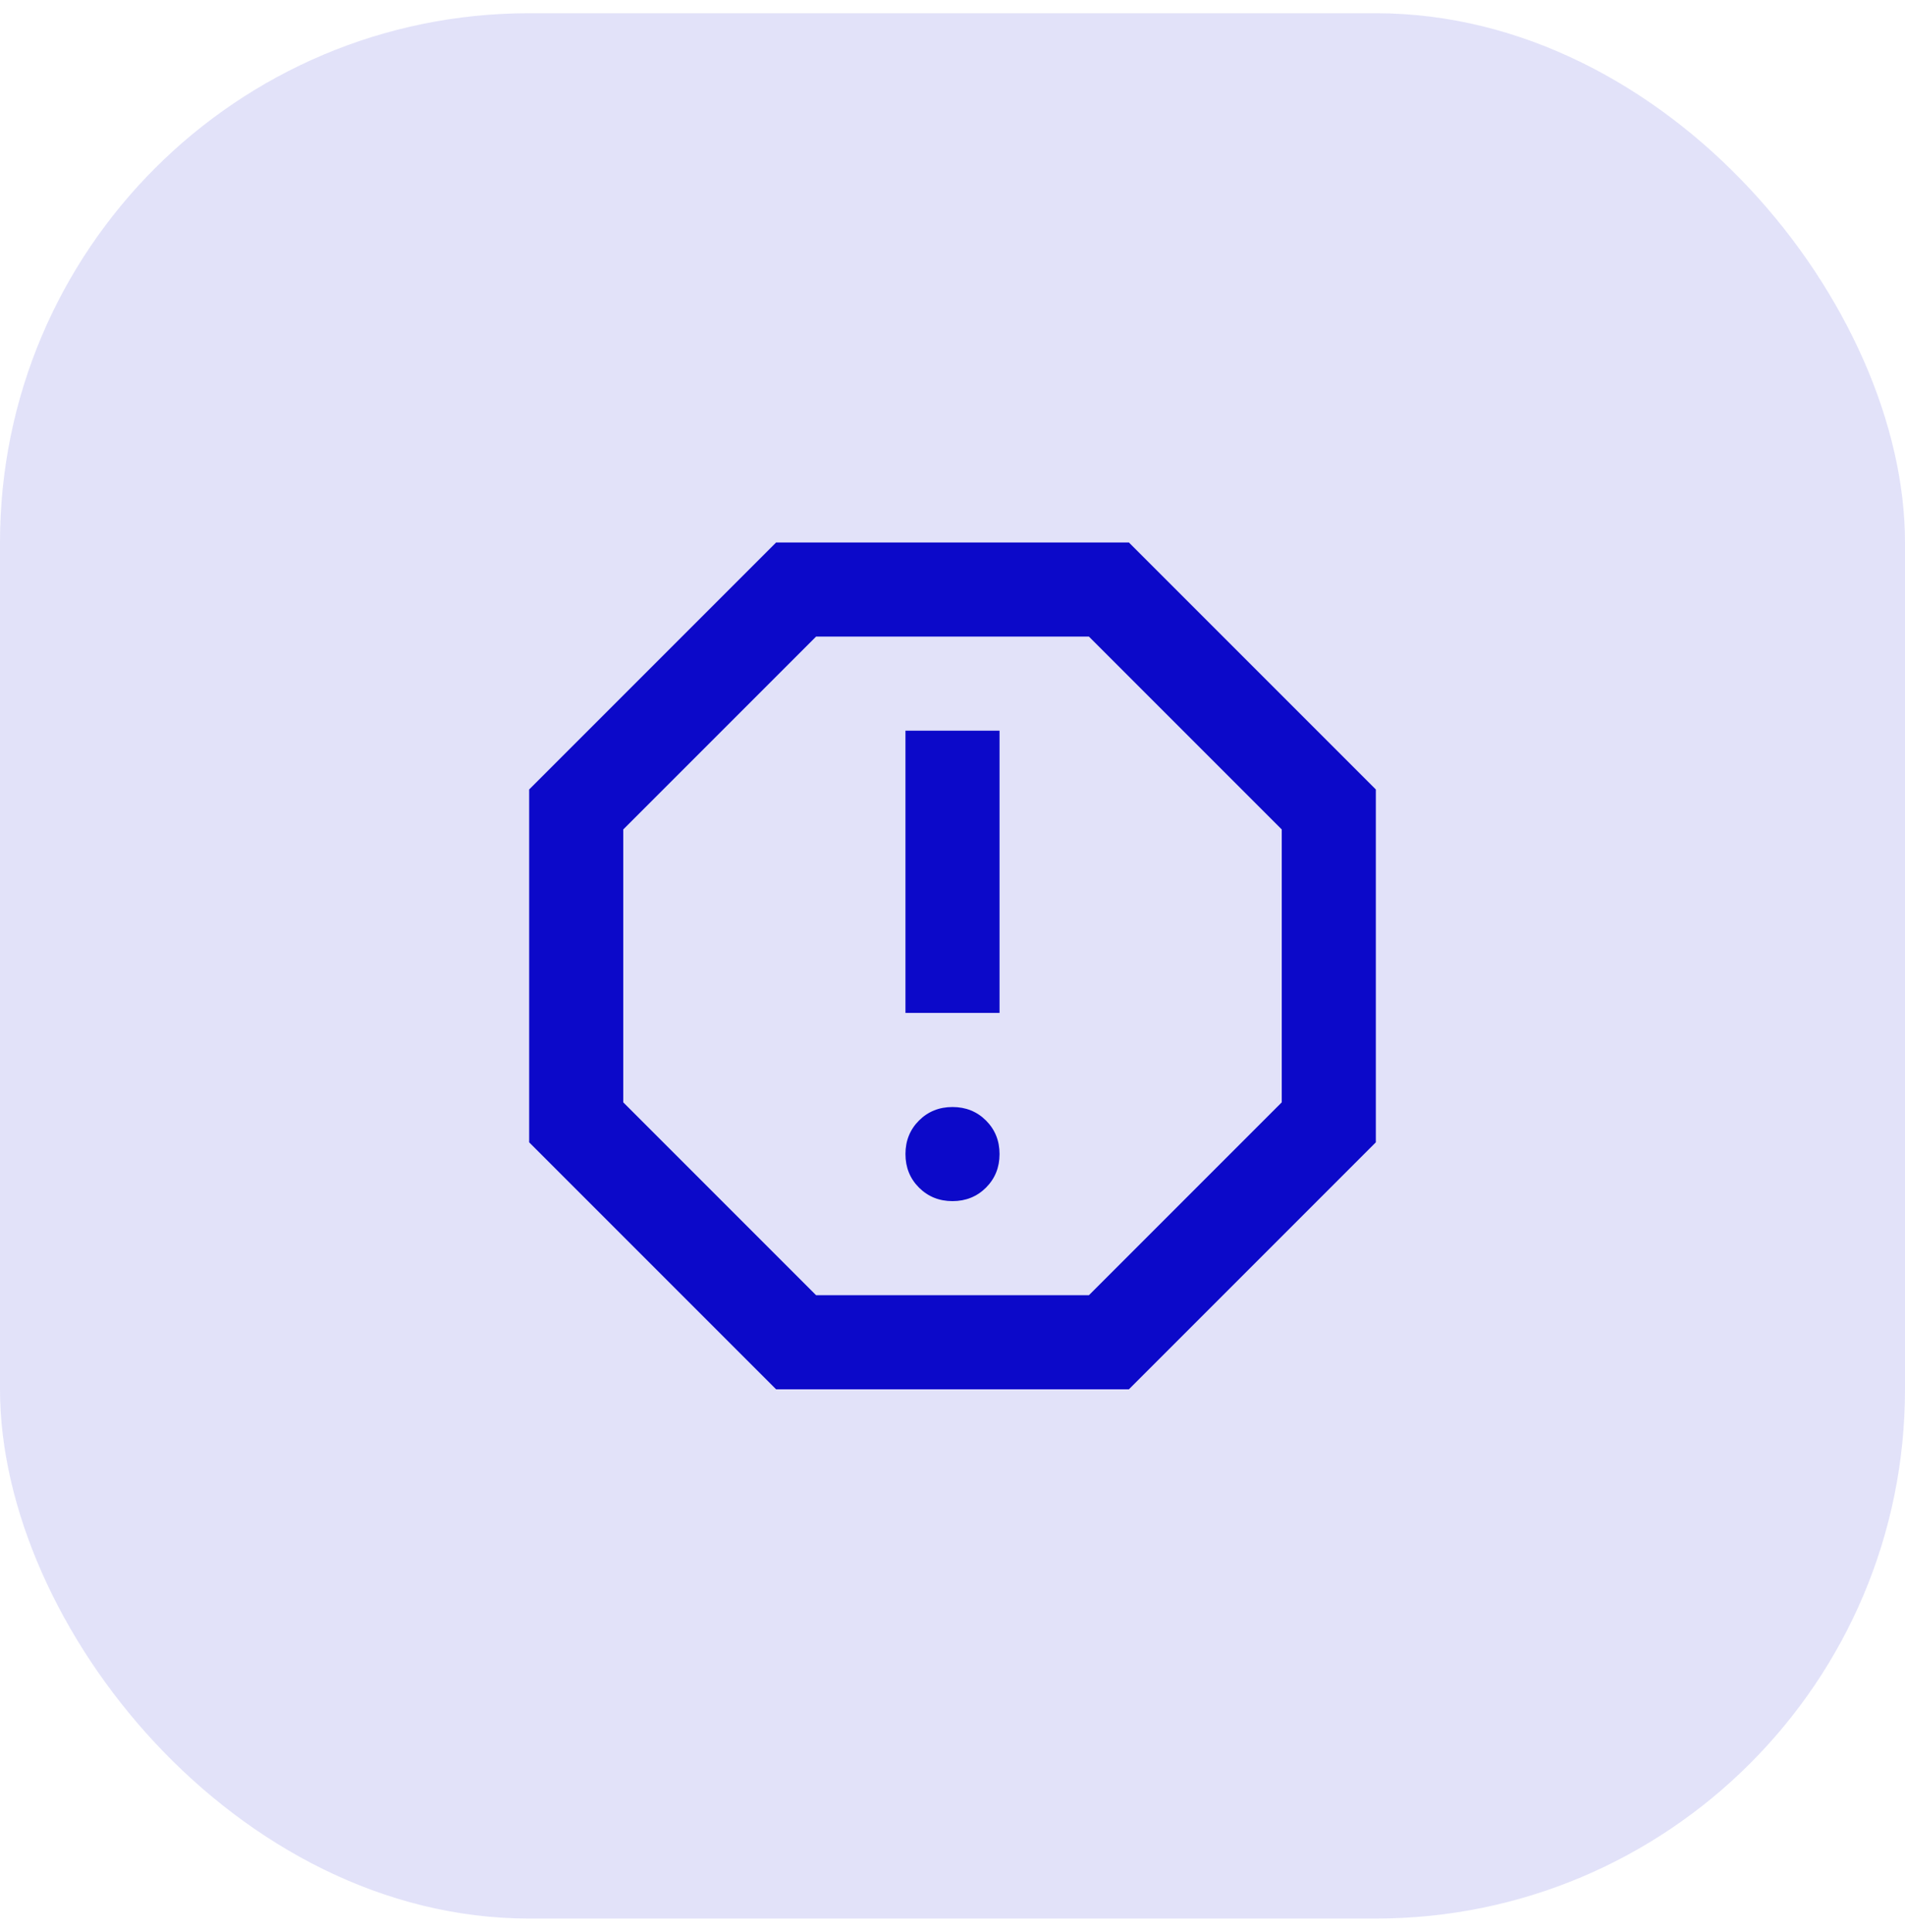
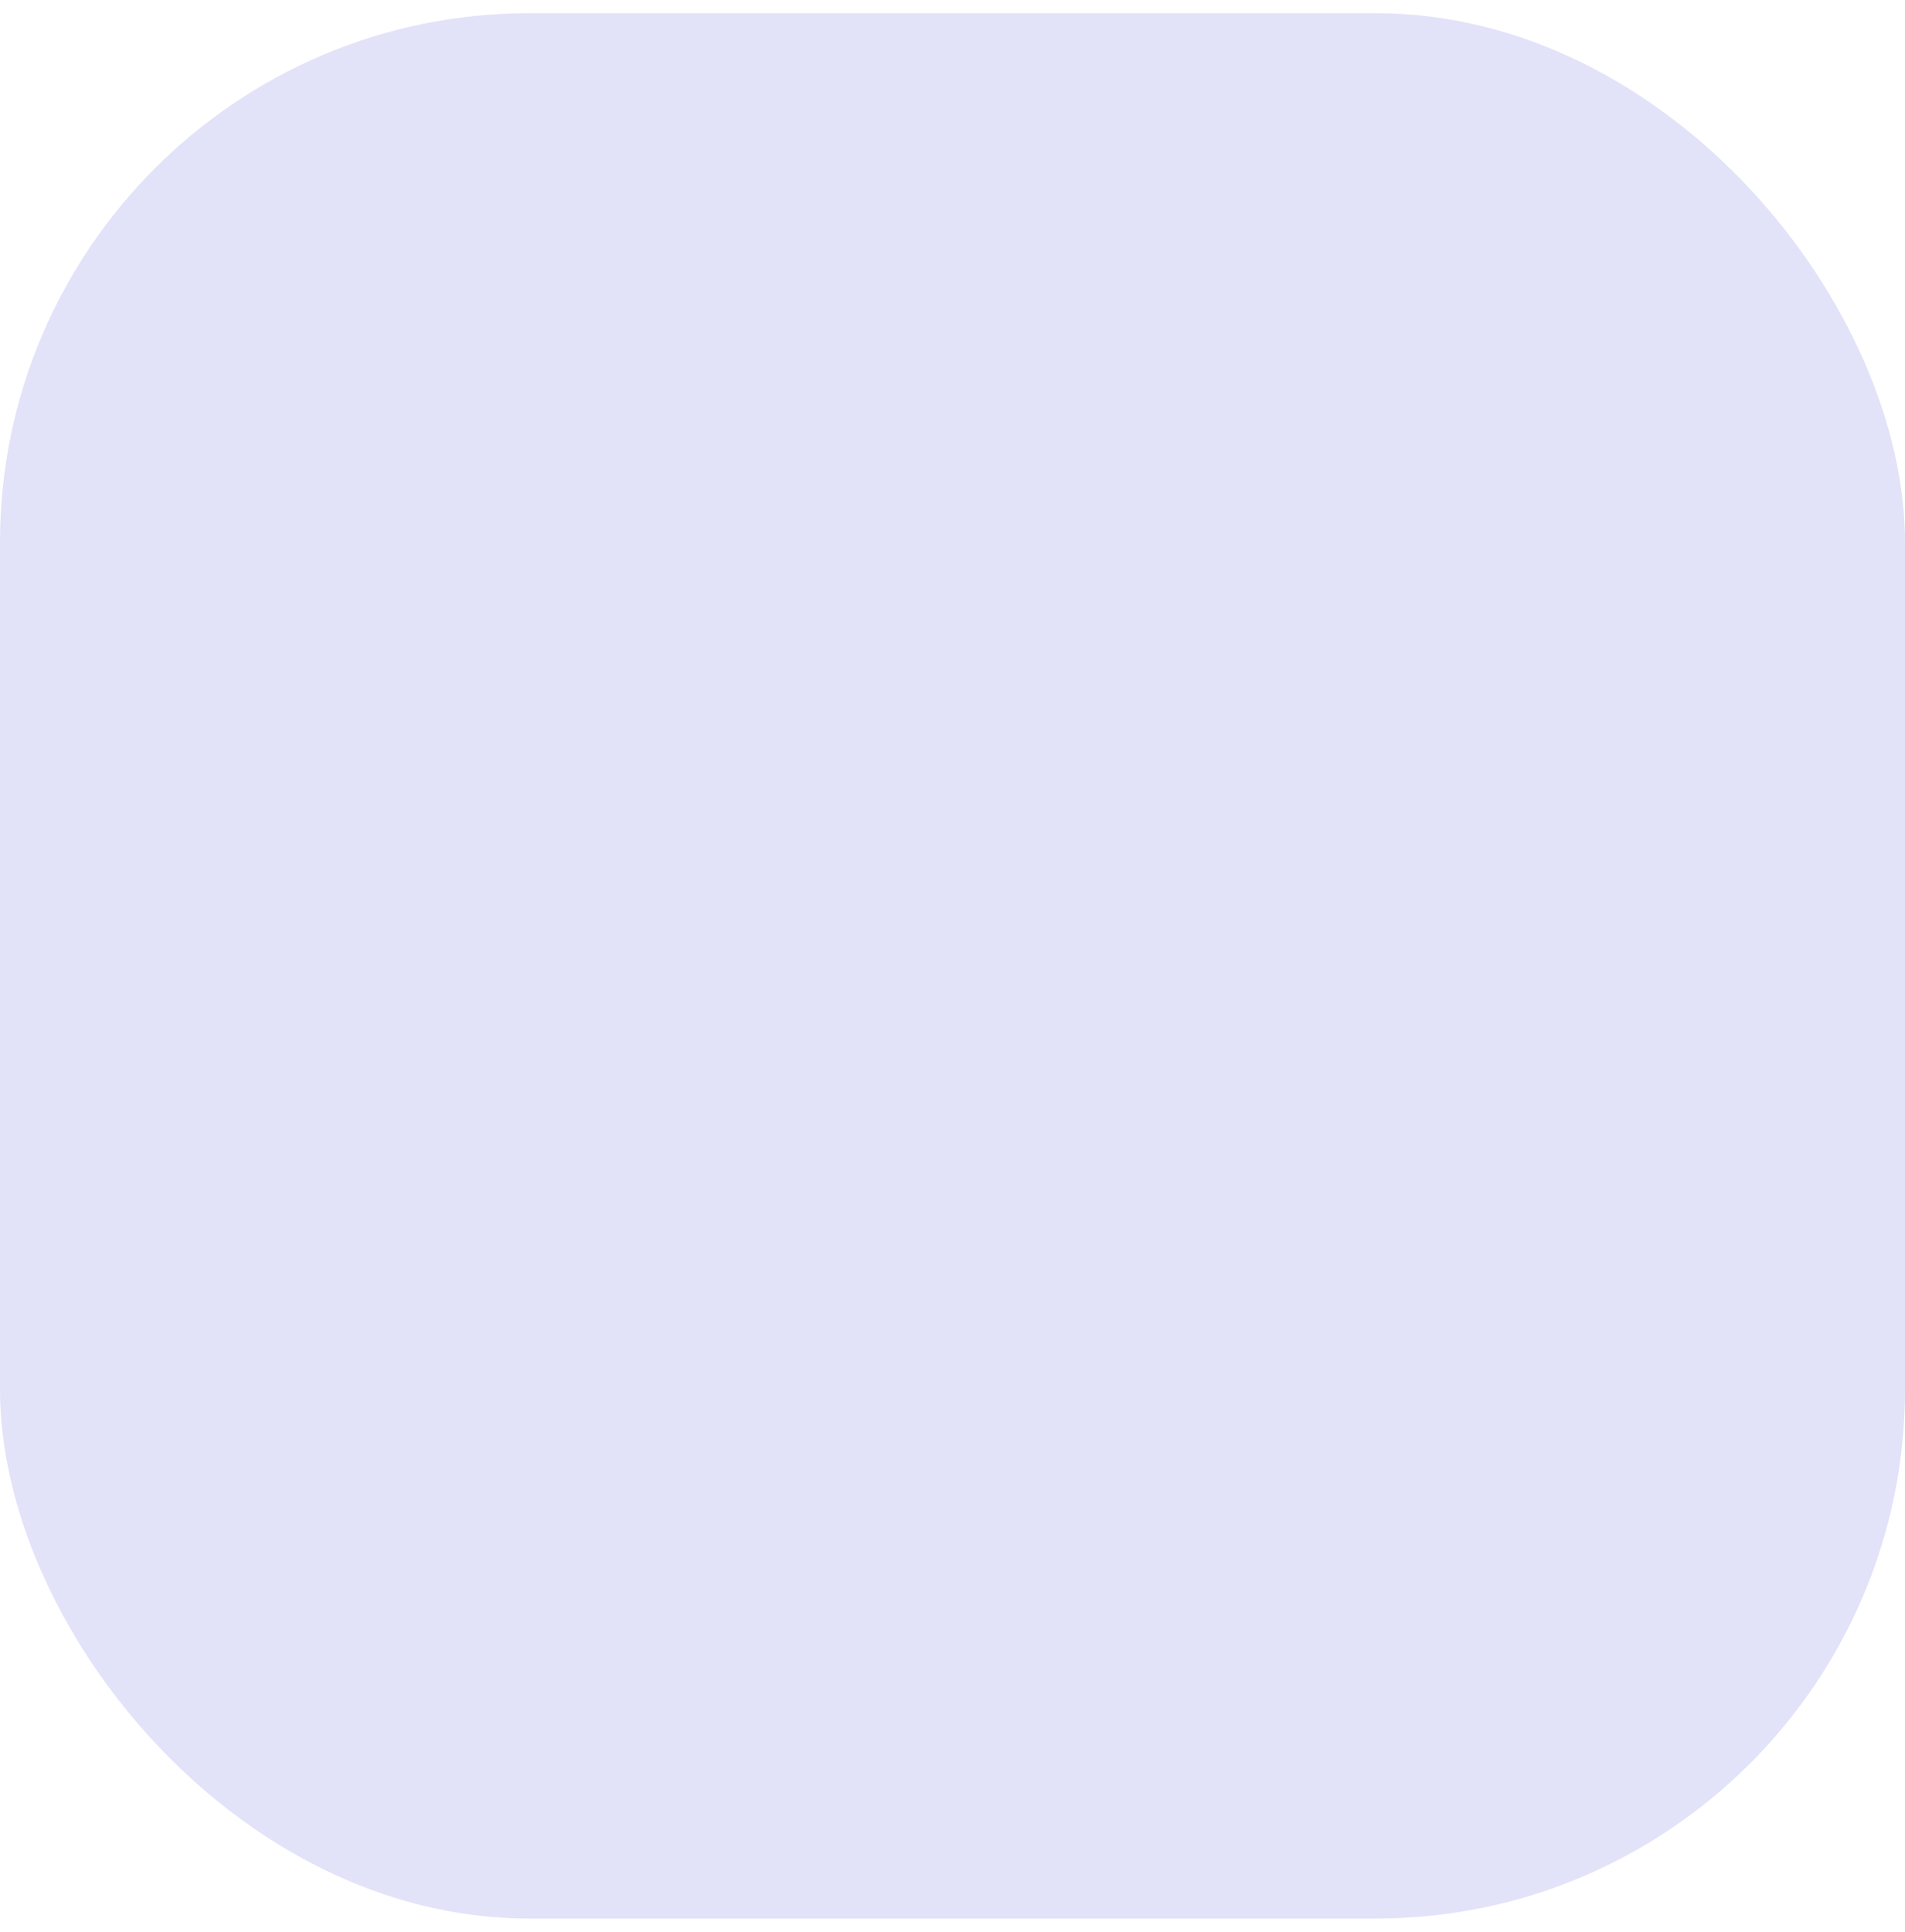
<svg xmlns="http://www.w3.org/2000/svg" width="72" height="73" viewBox="0 0 72 73" fill="none">
  <rect y="0.5" width="72" height="72" rx="20" fill="#0C09C9" fill-opacity="0.12" />
-   <path d="M36 45.389C36.504 45.389 36.926 45.218 37.267 44.878C37.607 44.537 37.778 44.115 37.778 43.611C37.778 43.107 37.607 42.685 37.267 42.344C36.926 42.004 36.504 41.833 36 41.833C35.496 41.833 35.074 42.004 34.733 42.344C34.393 42.685 34.222 43.107 34.222 43.611C34.222 44.115 34.393 44.537 34.733 44.878C35.074 45.218 35.496 45.389 36 45.389ZM34.222 38.278H37.778V27.611H34.222V38.278ZM29.333 52.5L20 43.167V29.833L29.333 20.5H42.667L52 29.833V43.167L42.667 52.5H29.333ZM30.844 48.944H41.156L48.444 41.656V31.344L41.156 24.056H30.844L23.556 31.344V41.656L30.844 48.944Z" fill="#0C09C9" />
</svg>